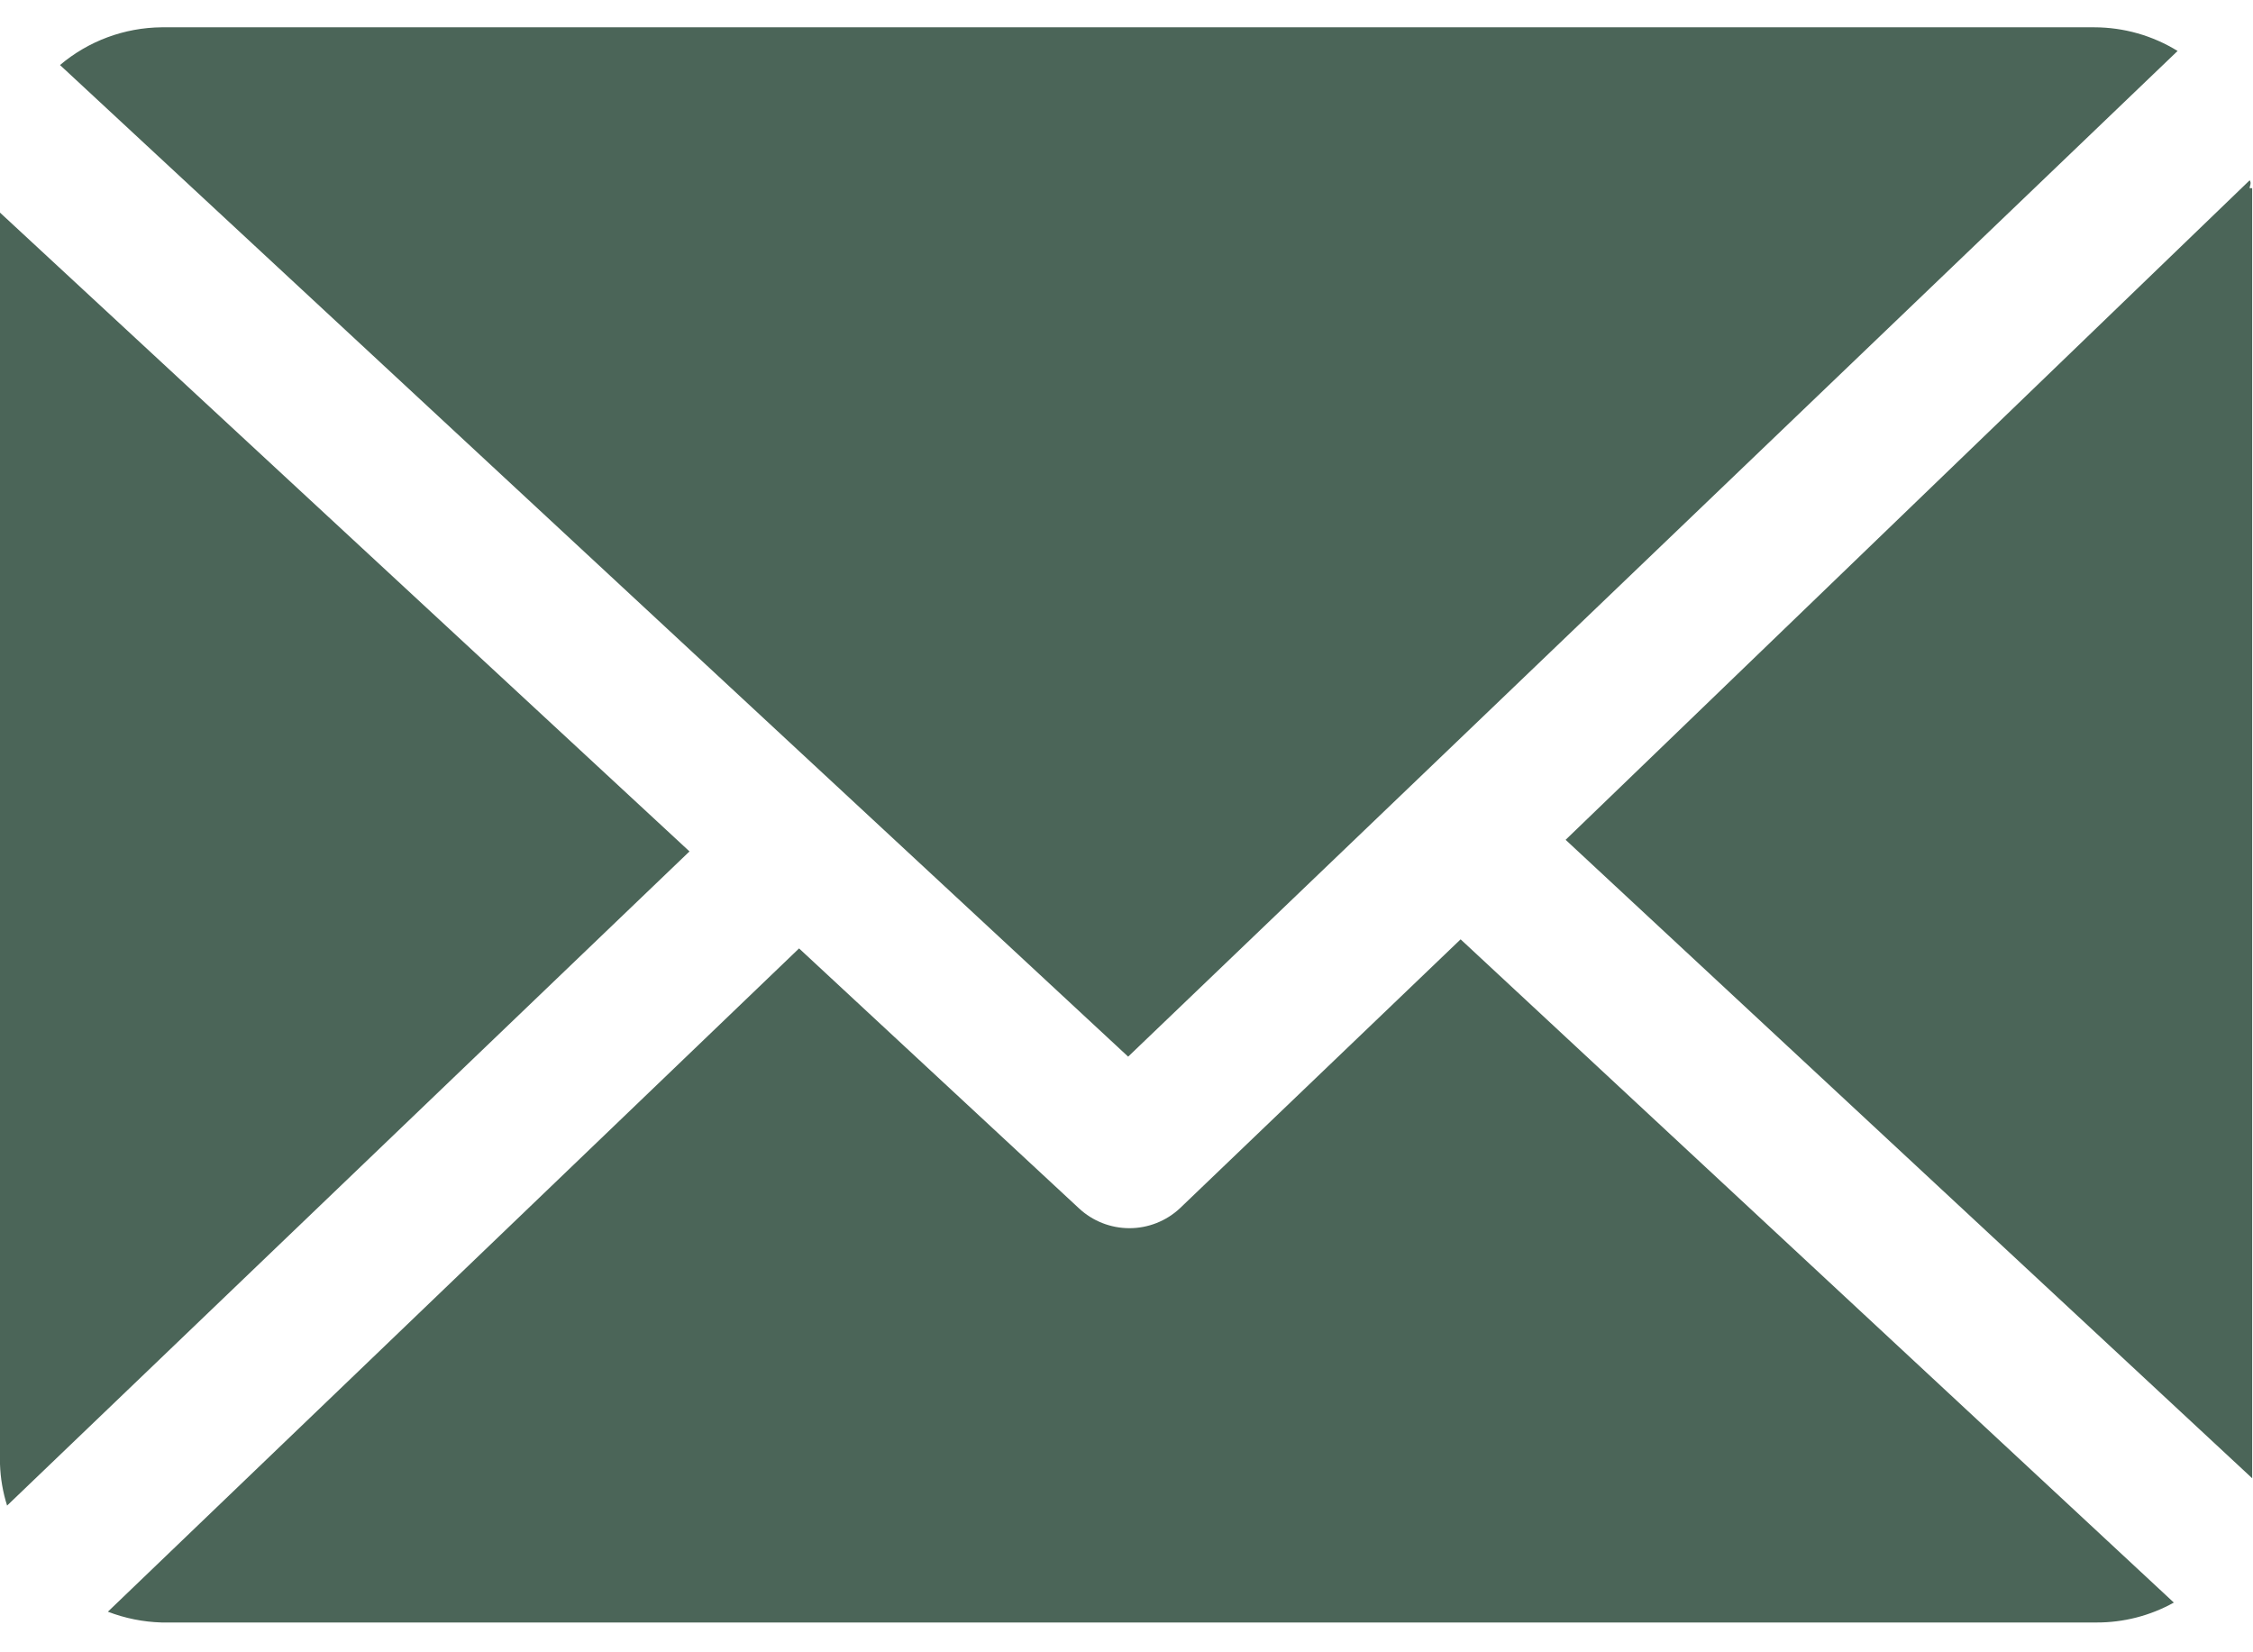
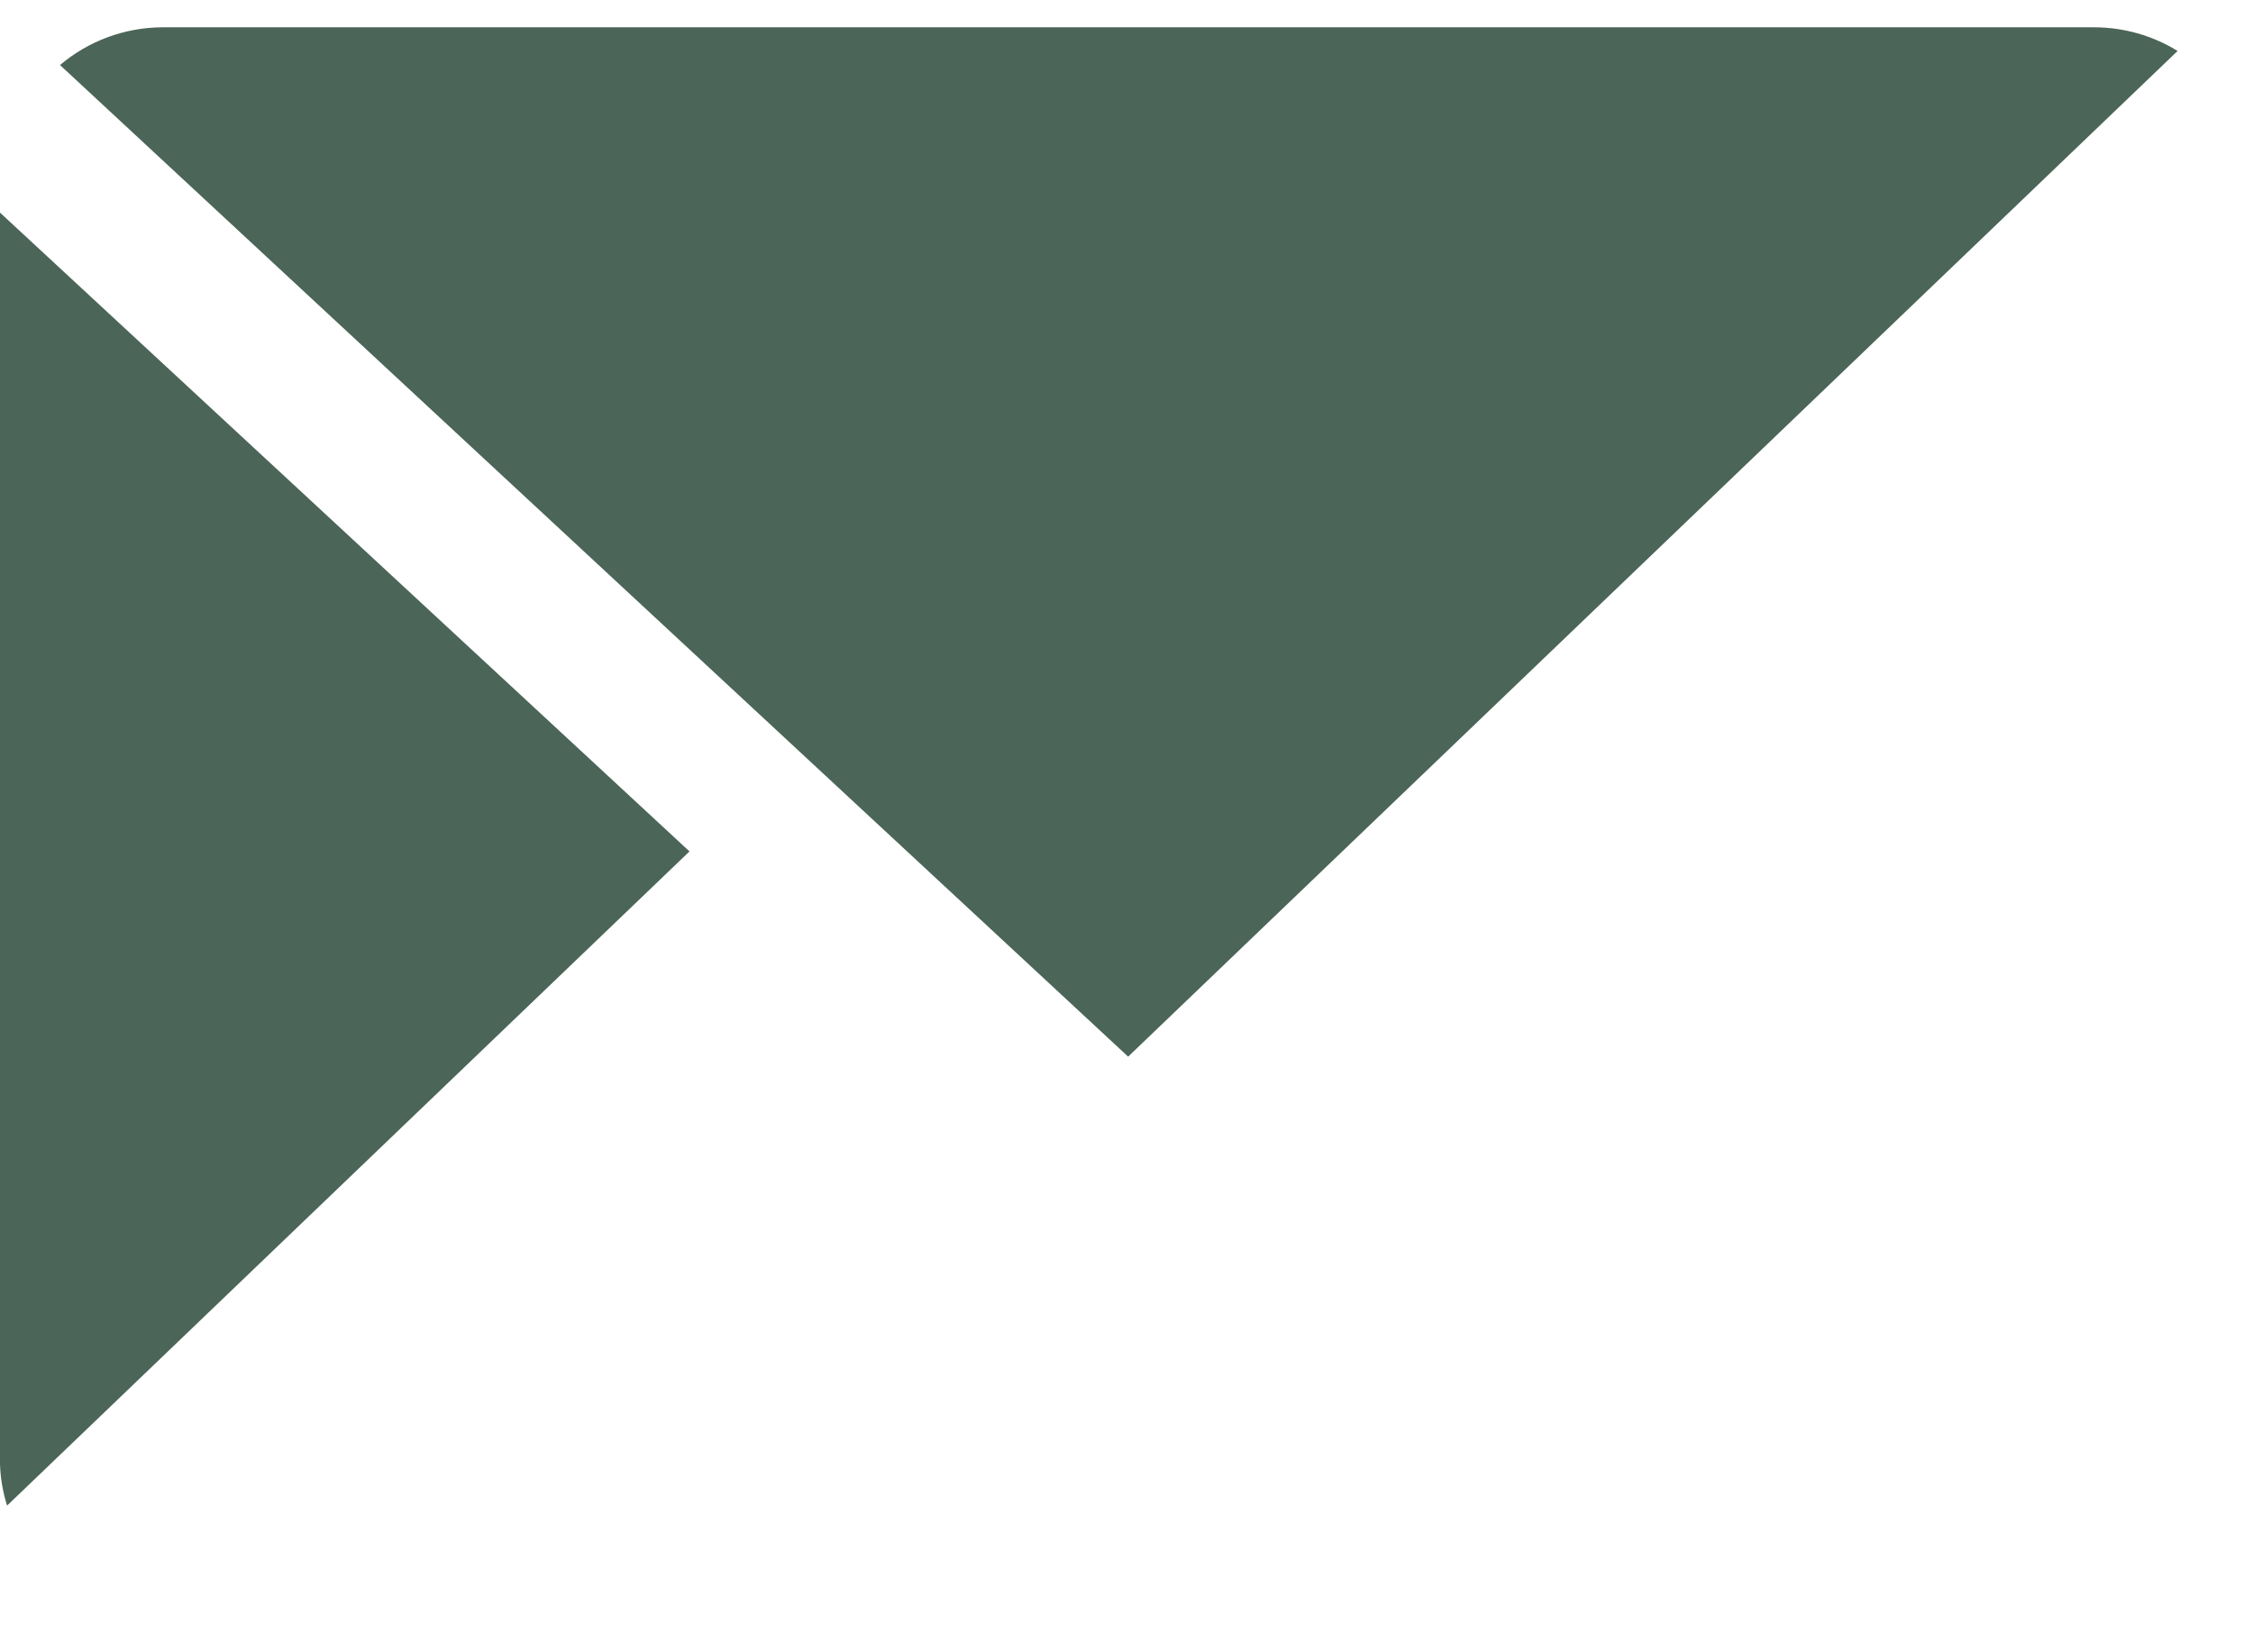
<svg xmlns="http://www.w3.org/2000/svg" width="60" height="44" viewBox="0 0 60 44" fill="none">
-   <path d="M59.911 5.011C59.911 4.944 59.967 4.878 59.911 4.801L41.694 22.364L59.978 39.365C59.978 39.243 59.978 39.122 59.978 39.001V5.011H59.911Z" fill="#4B6558" />
-   <path d="M38.898 25.014L31.42 32.178C31.056 32.517 30.576 32.706 30.078 32.706C29.579 32.706 29.099 32.517 28.735 32.178L21.28 25.256L2.873 42.919C3.331 43.095 3.815 43.192 4.305 43.206H55.828C56.551 43.209 57.261 43.027 57.892 42.676L38.898 25.014Z" fill="#4B6558" />
  <path d="M30.044 28.138L57.992 1.357C57.325 0.946 56.557 0.728 55.773 0.727L4.305 0.727C3.312 0.736 2.354 1.092 1.598 1.732L30.044 28.138Z" fill="#4B6558" />
  <path d="M0 5.662V38.989C0.012 39.364 0.076 39.736 0.189 40.093L18.362 22.673L0 5.662Z" fill="#4B6558" />
</svg>